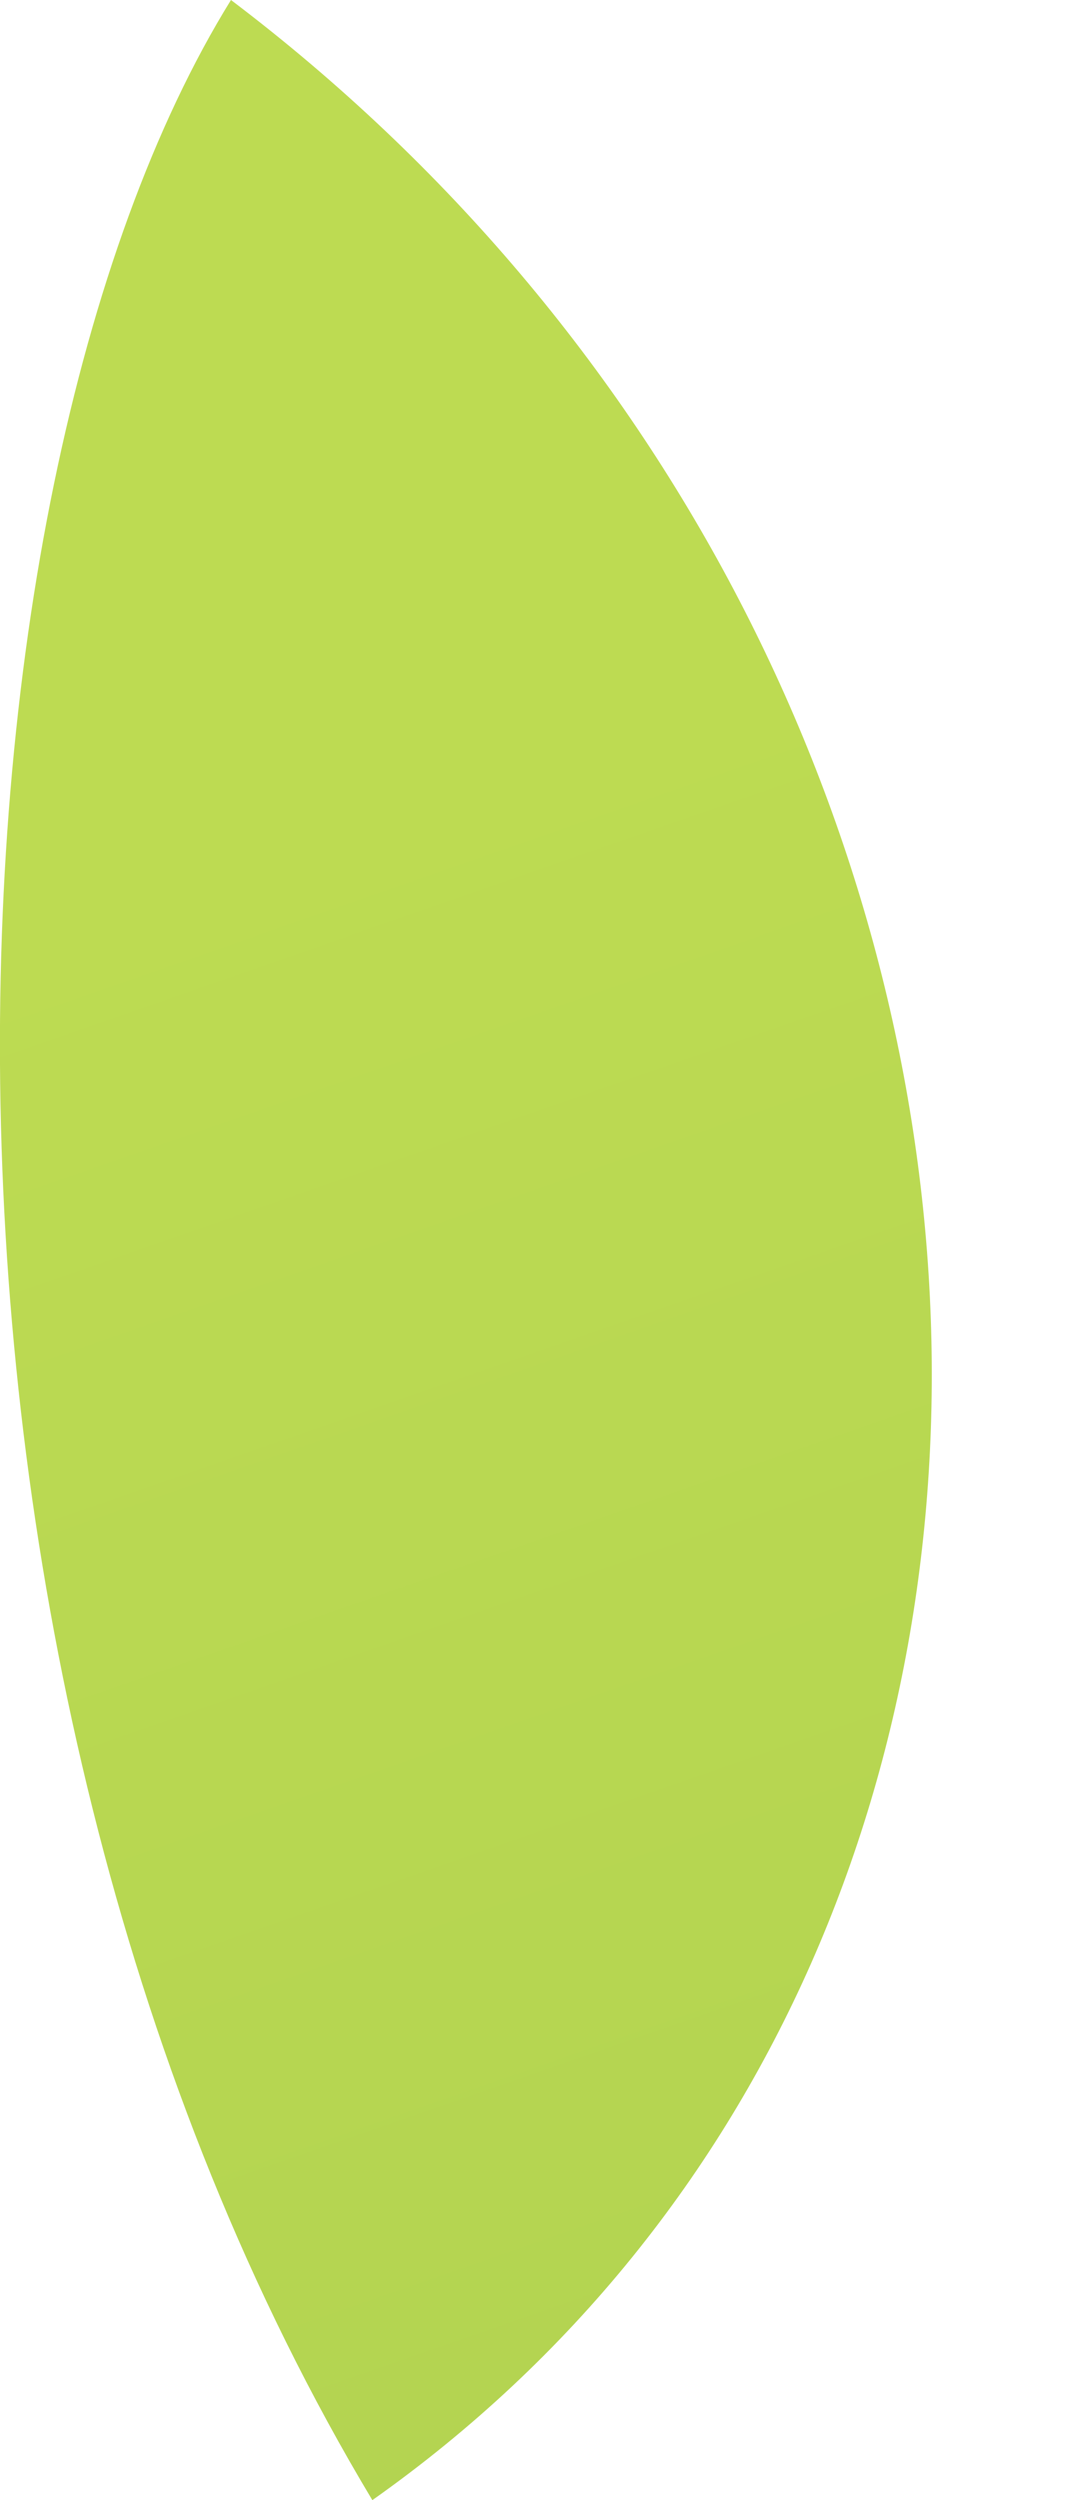
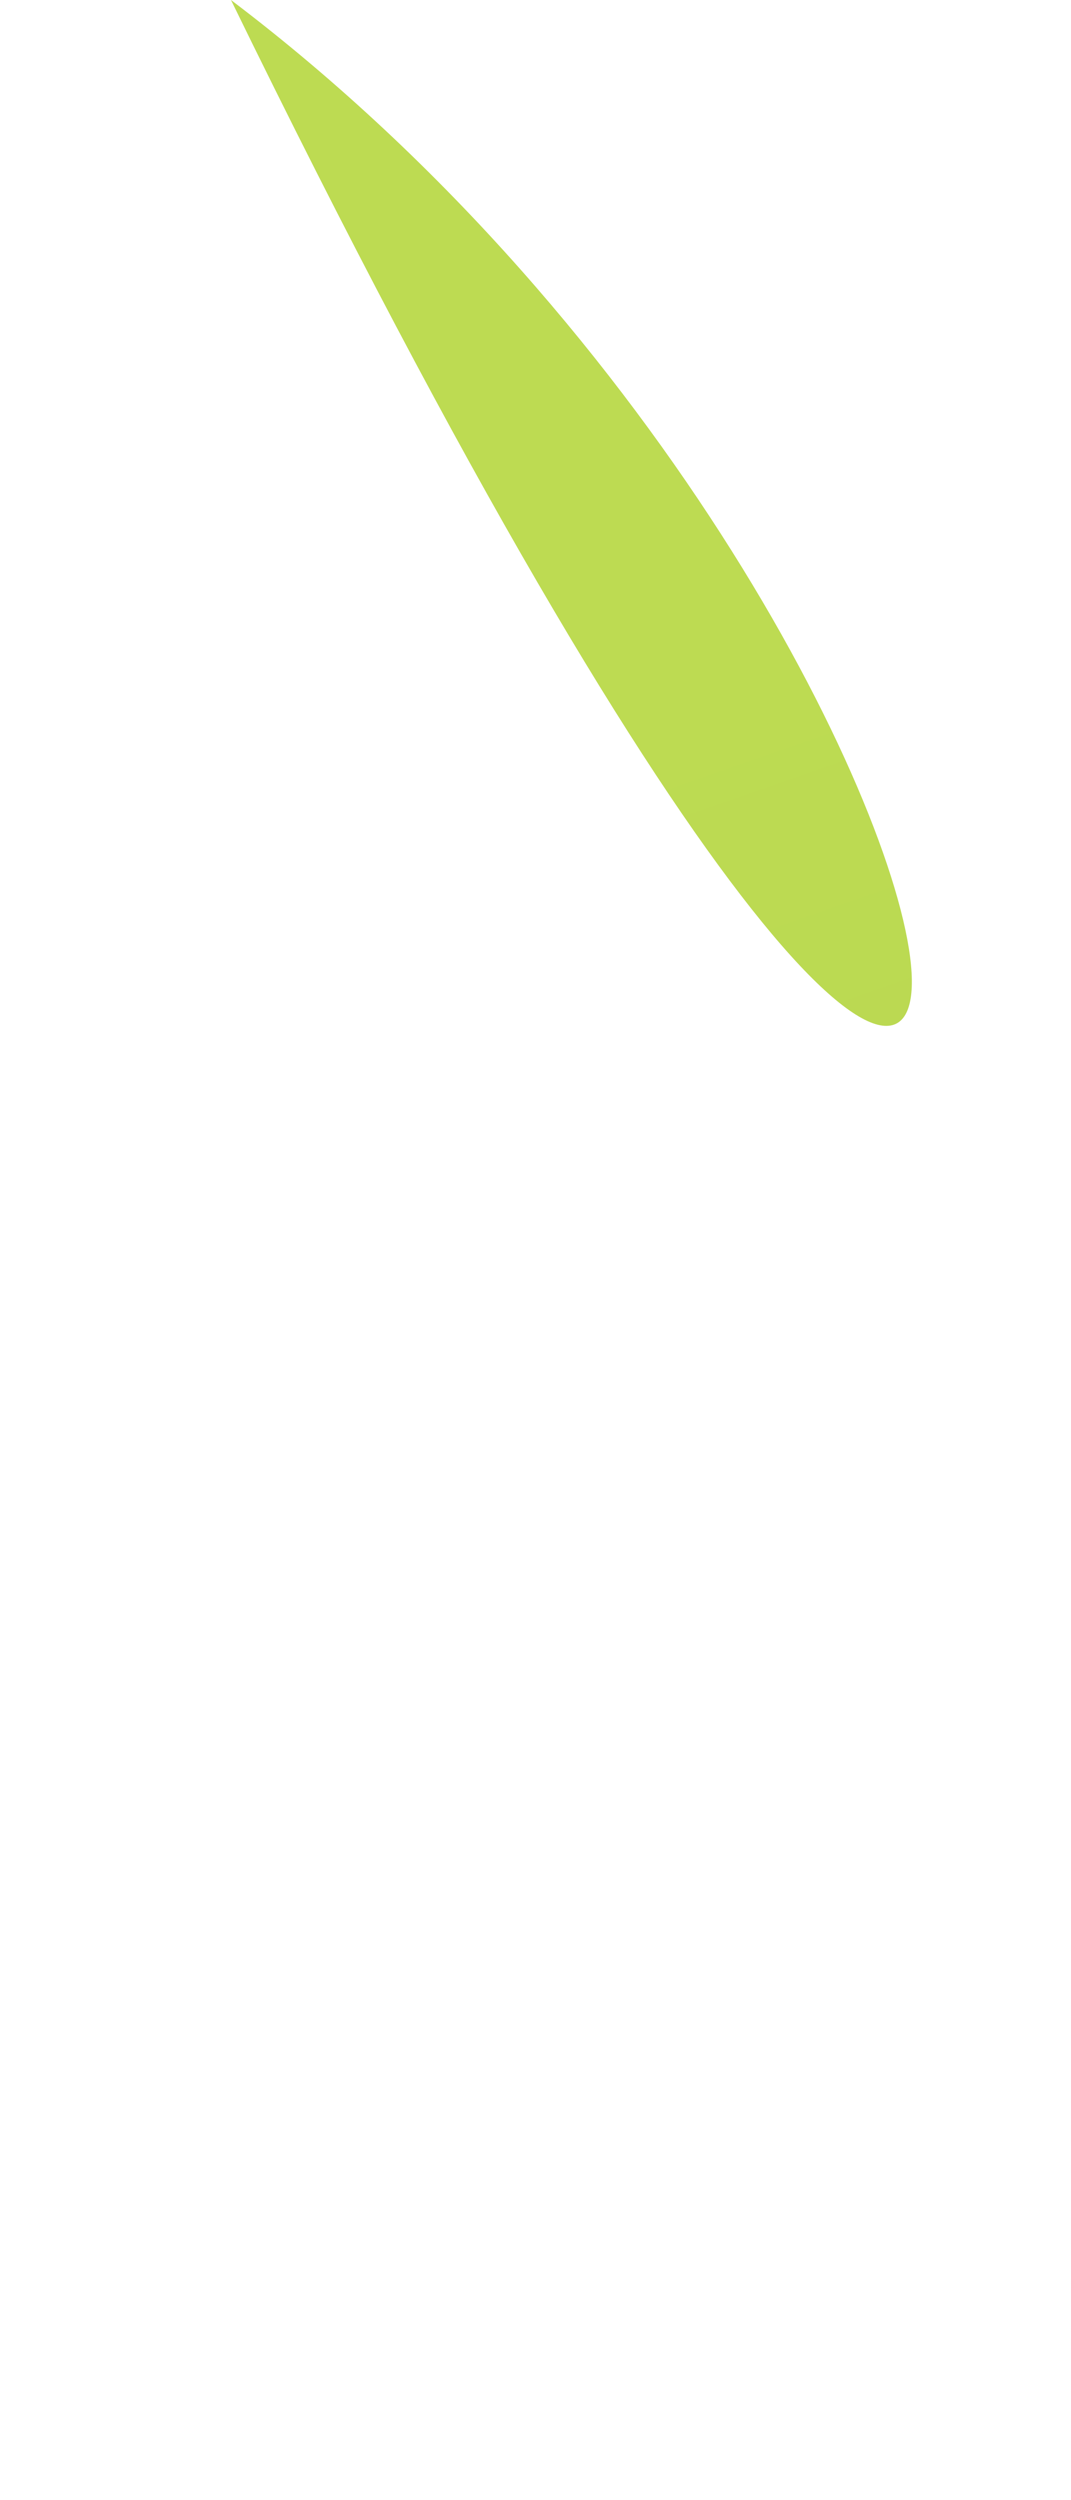
<svg xmlns="http://www.w3.org/2000/svg" width="3" height="7" viewBox="0 0 3 7" fill="none">
-   <path d="M0.647 0C-0.212 1.387 -0.344 4.689 1.043 7C3.288 5.415 3.09 1.849 0.647 0Z" fill="url(#paint0_linear_112_1264)" />
+   <path d="M0.647 0C3.288 5.415 3.09 1.849 0.647 0Z" fill="url(#paint0_linear_112_1264)" />
  <defs>
    <linearGradient id="paint0_linear_112_1264" x1="0.809" y1="2.336" x2="26.152" y2="75.136" gradientUnits="userSpaceOnUse">
      <stop stop-color="#BDDB52" />
      <stop offset="0.381" stop-color="#7EAD4B" />
      <stop offset="0.724" stop-color="#5B8138" />
      <stop offset="1" stop-color="#9ABC6F" />
    </linearGradient>
  </defs>
</svg>